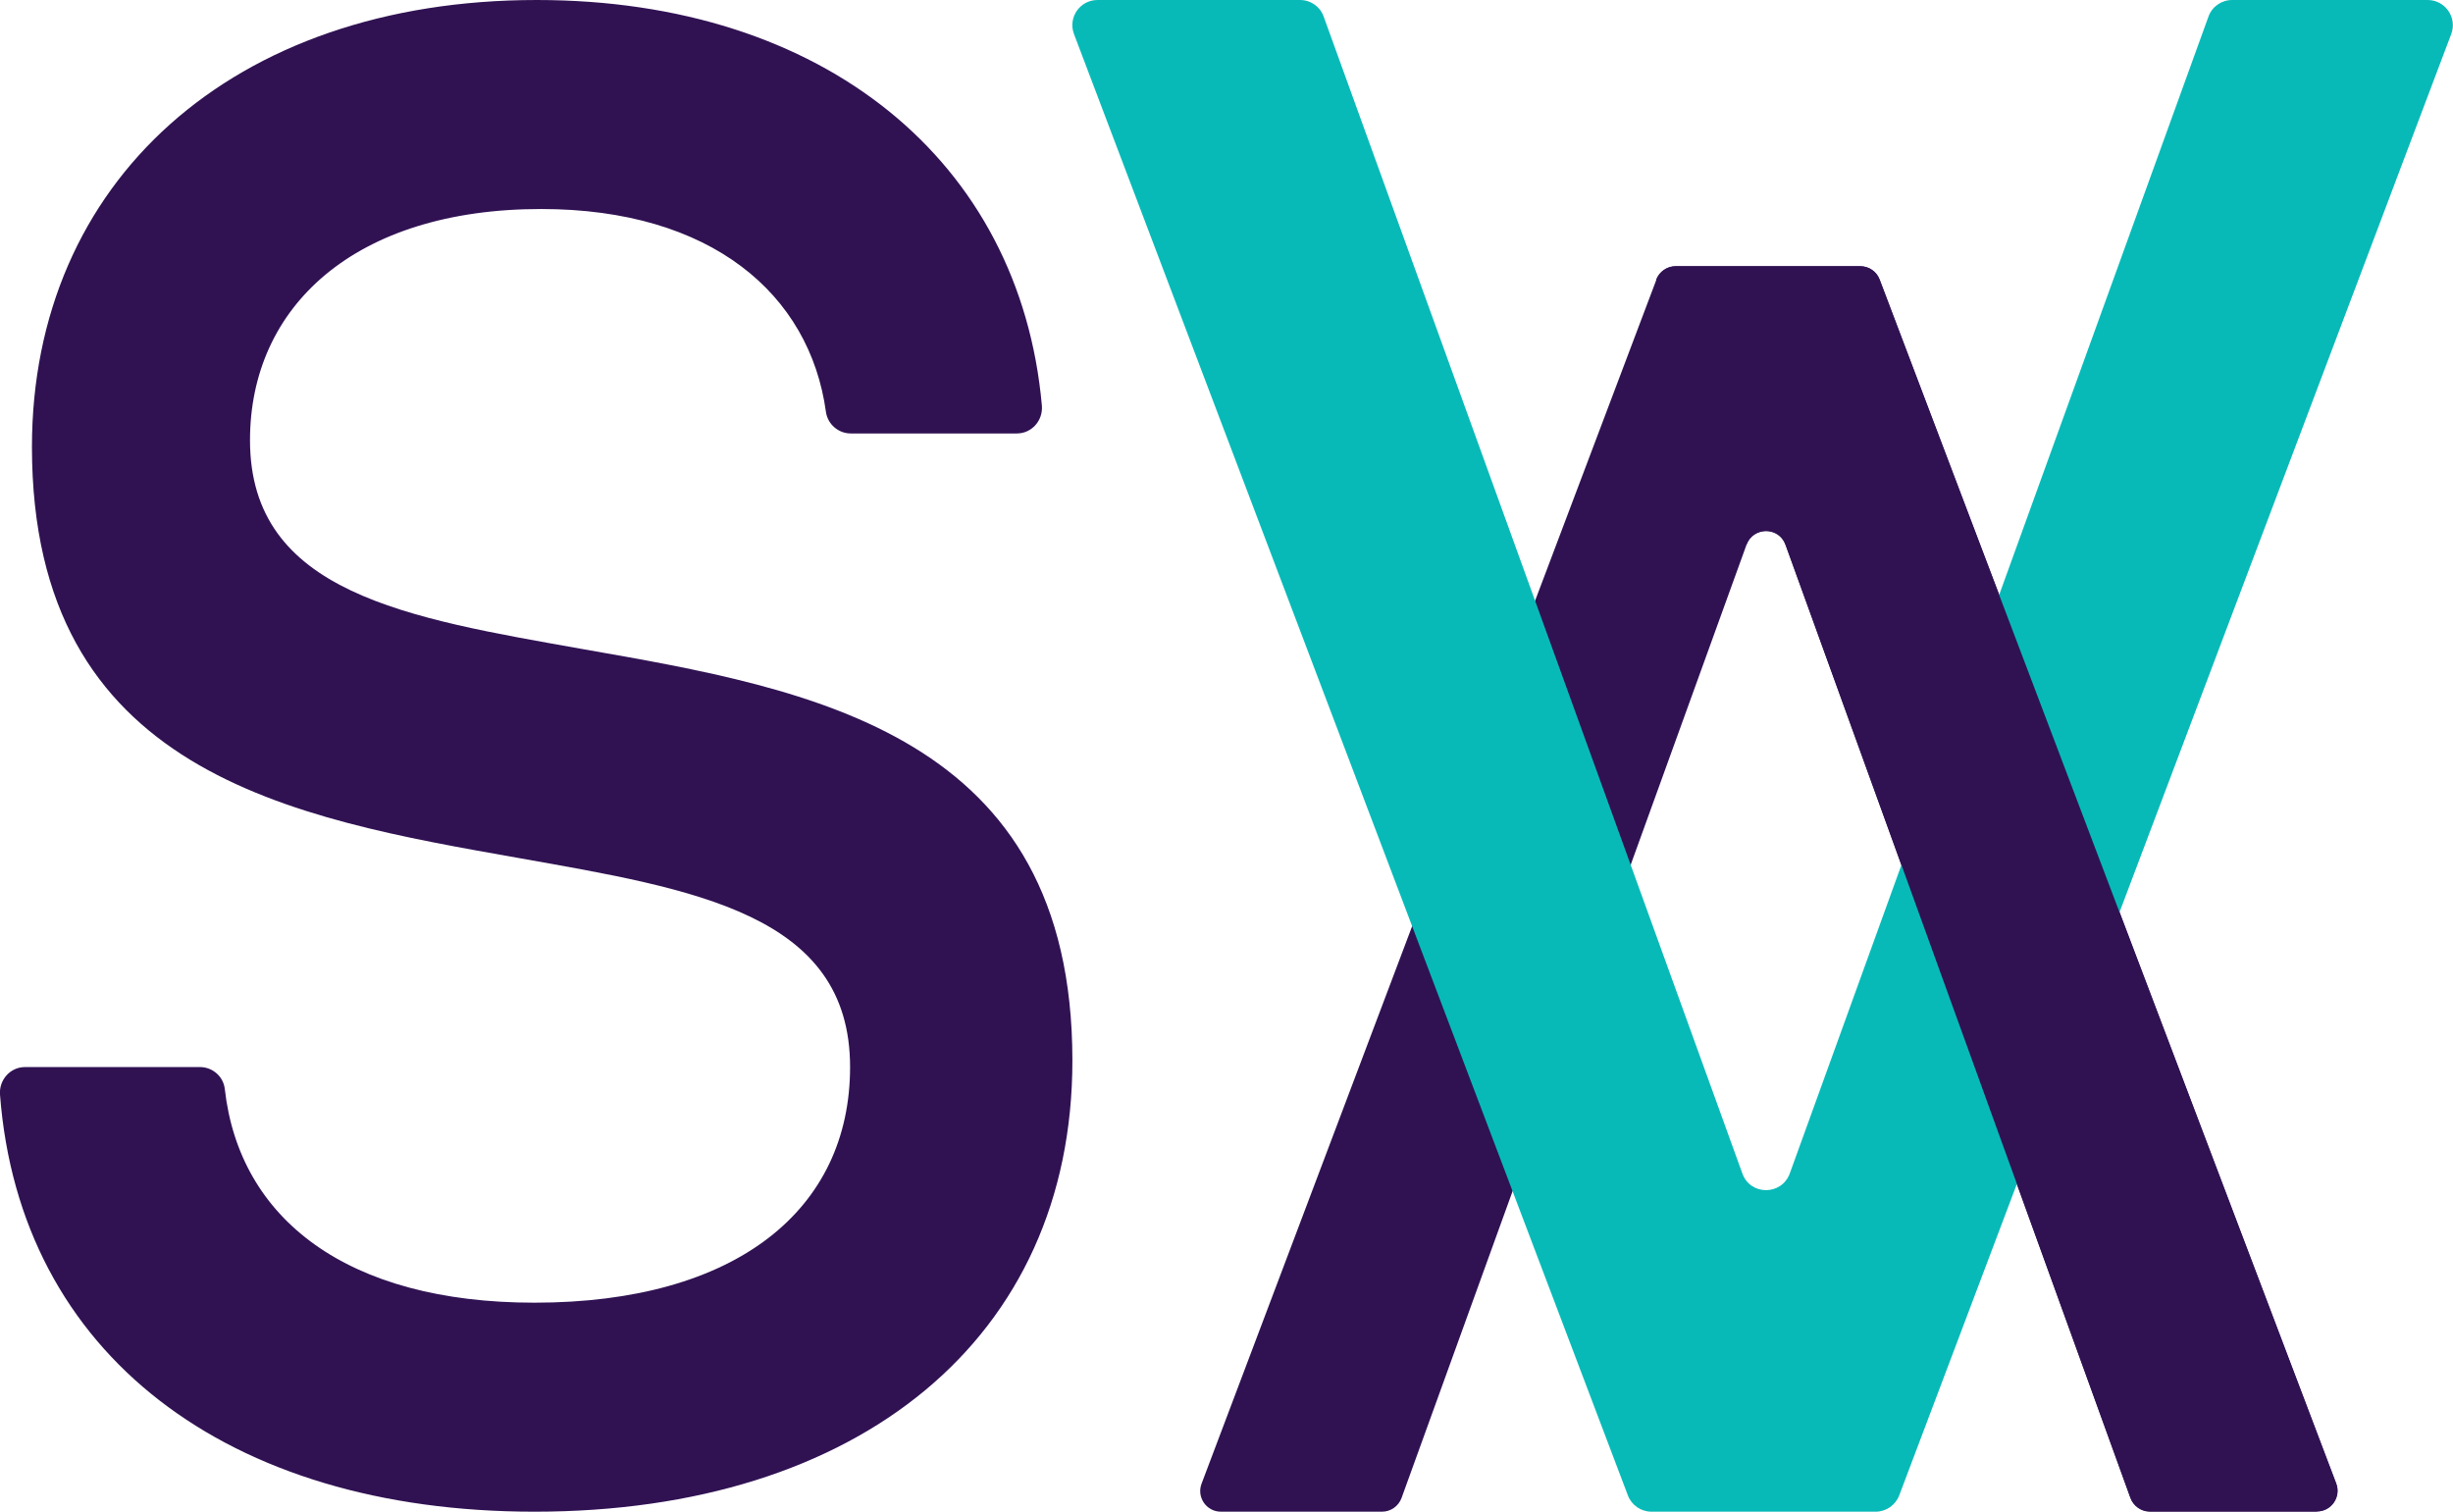
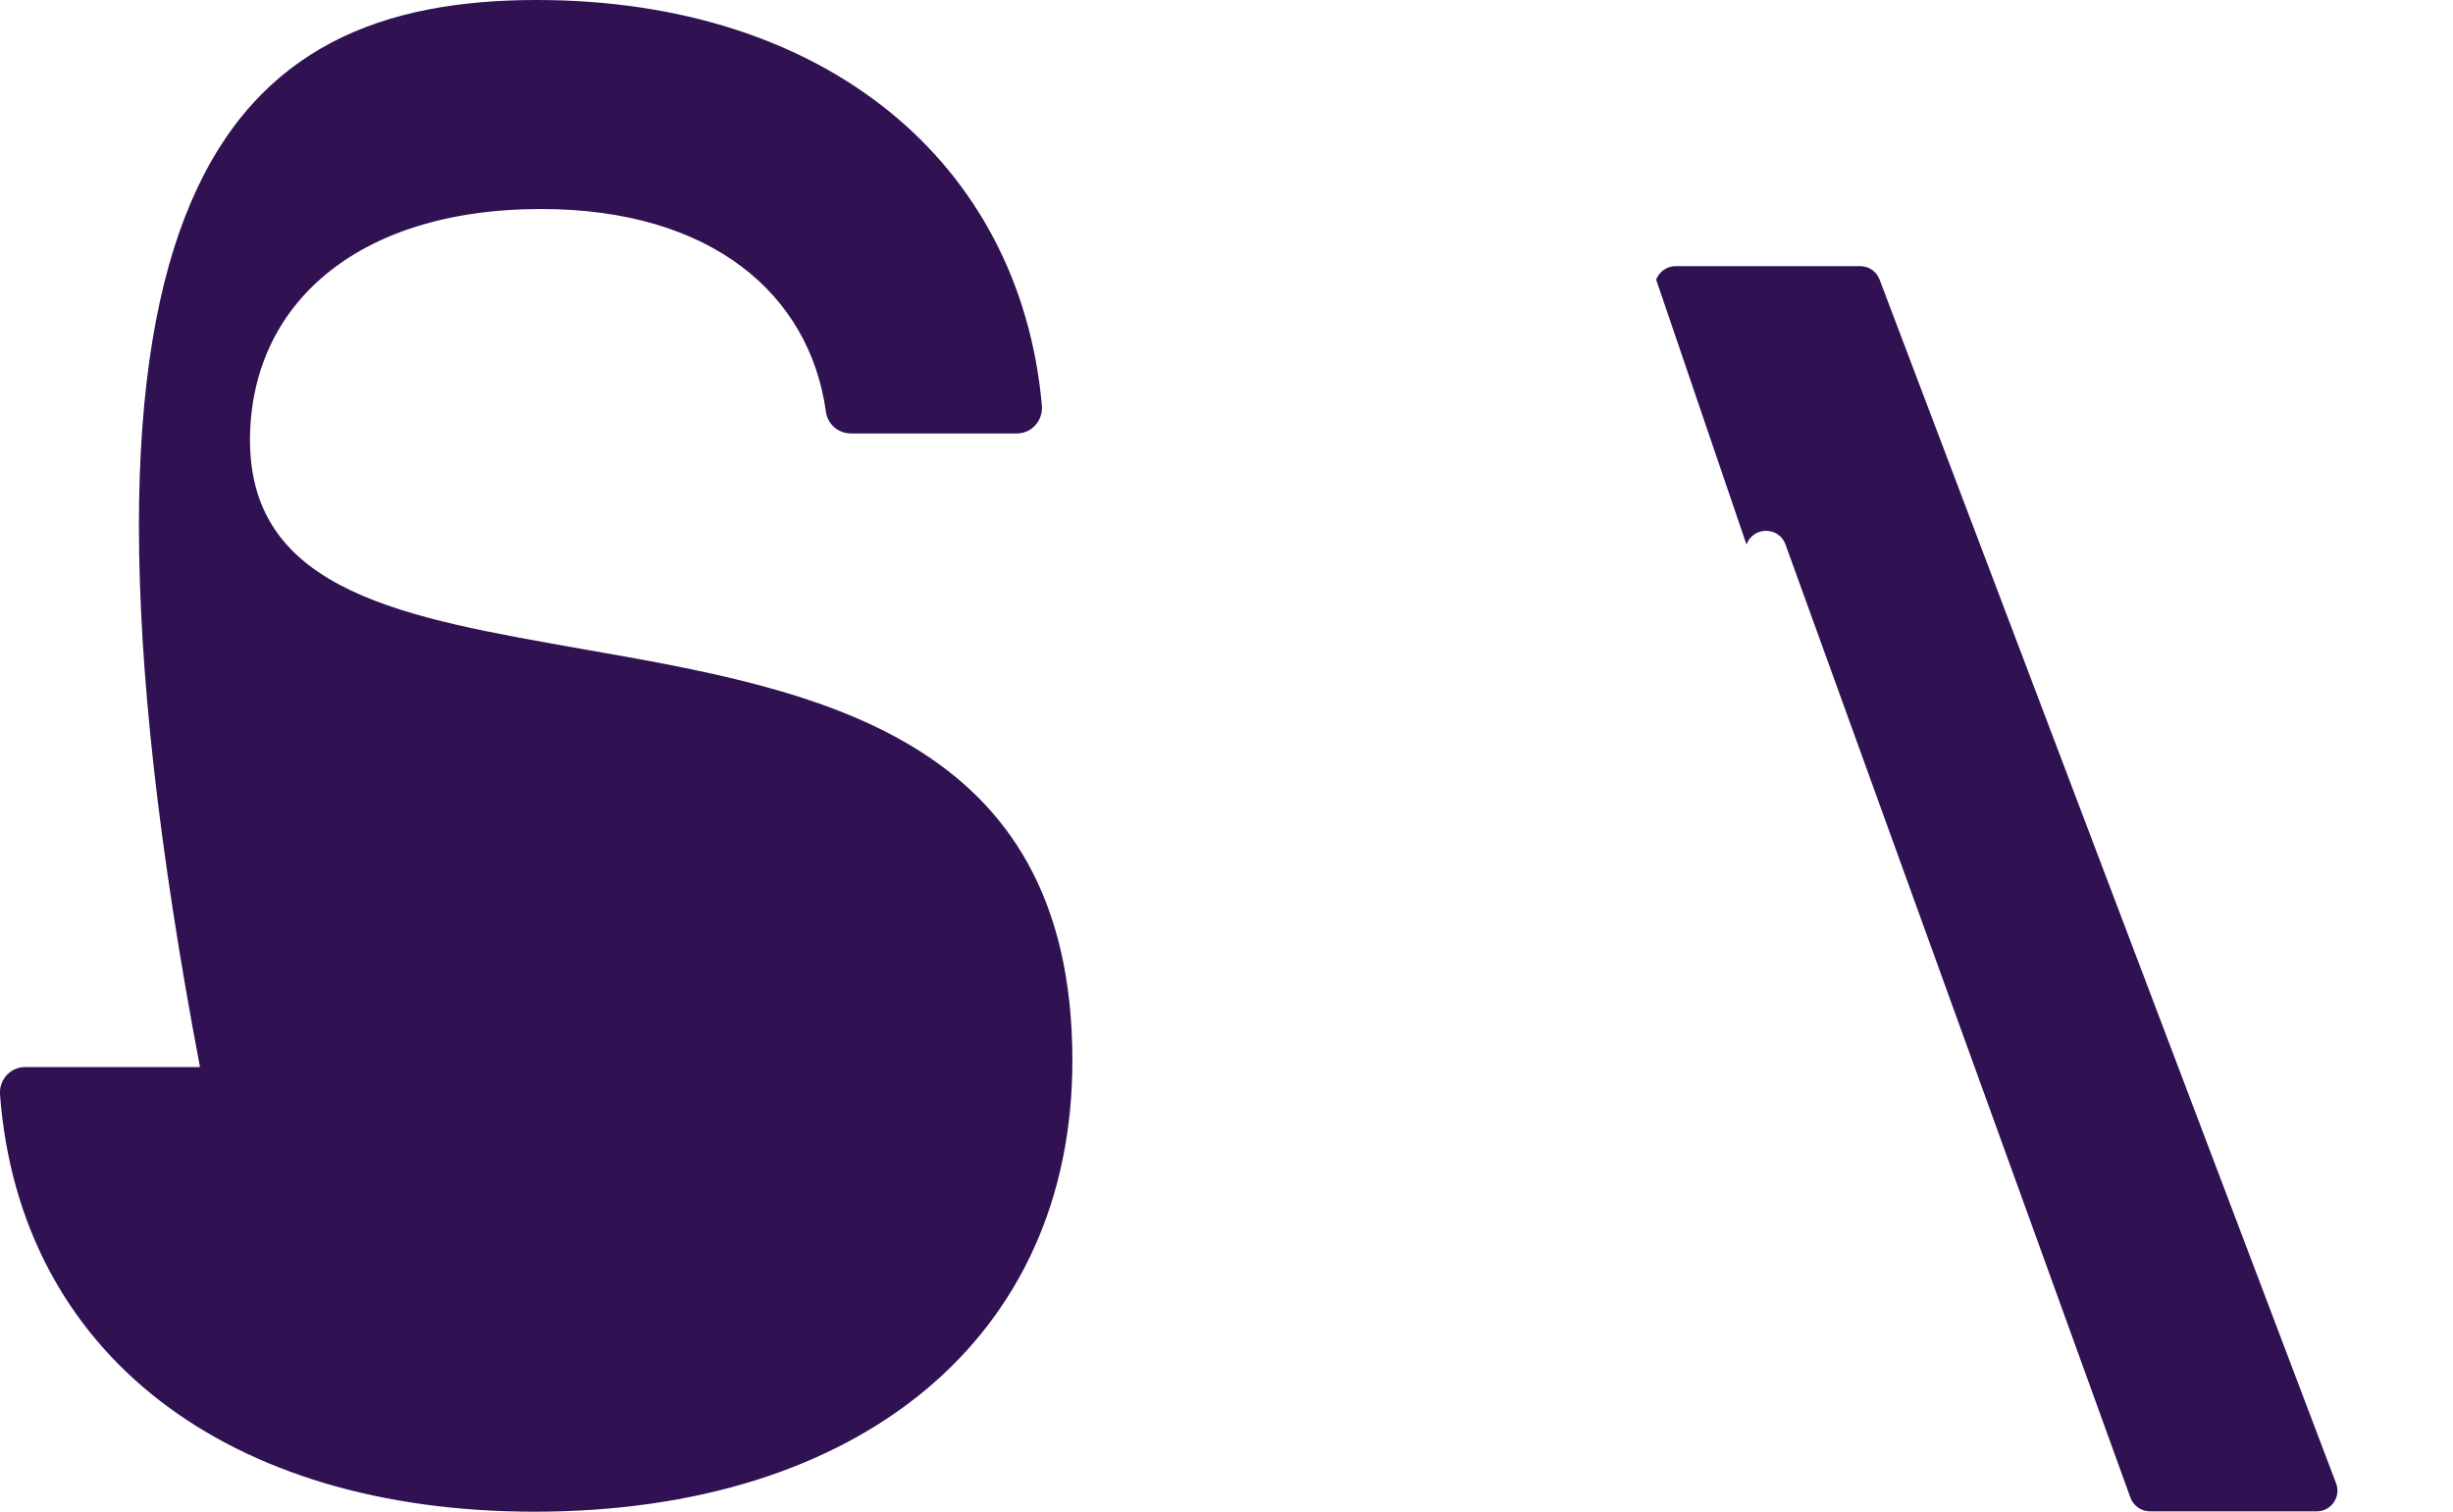
<svg xmlns="http://www.w3.org/2000/svg" id="uuid-11c8873b-bdc2-4371-aa5f-9a1f7d0c12e1" viewBox="0 0 138.25 85.2">
  <defs>
    <style>.uuid-20ce7738-d0c8-42be-8997-be3da38624f1{fill:#301253;}.uuid-80df3b4f-8336-4f60-a6f6-0ab4a9c51b7f{fill:#07bab8;}</style>
  </defs>
-   <path class="uuid-20ce7738-d0c8-42be-8997-be3da38624f1" d="M1.42,60.14h9.85c.71,0,1.32.53,1.4,1.24.82,7.32,6.89,12.04,17.45,12.04,11.4,0,17.79-5.26,17.79-13.28,0-8.64-8.77-10.02-18.67-11.78-12.78-2.26-27.44-4.76-27.44-23.18C1.81,10.27,13.08,0,30.25,0c16.18,0,27.24,9.08,28.47,22.86.07.84-.57,1.57-1.41,1.57h-9.36c-.7,0-1.3-.52-1.4-1.21-.91-6.64-6.47-11.44-16.05-11.44-10.52,0-16.41,5.51-16.41,13.03,0,8.64,8.9,10.02,18.79,11.78,12.9,2.26,27.56,4.76,27.56,23.18,0,15.66-12.03,25.43-30.32,25.43C12.81,85.2,1.11,76.31,0,61.69c-.06-.83.58-1.55,1.41-1.55Z" />
-   <path class="uuid-20ce7738-d0c8-42be-8997-be3da38624f1" d="M130.57,85.2h-9.4c-.49,0-.93-.31-1.1-.77l-19.44-53.72c-.37-1.03-1.82-1.03-2.2,0l-7.02,19.4-12.42,34.32c-.17.46-.61.77-1.1.77h-9.08c-.82,0-1.38-.82-1.09-1.58l13.62-36.06,12.01-31.79c.17-.45.61-.76,1.09-.76h10.41c.49,0,.92.3,1.09.75l25.73,67.85c.29.76-.27,1.58-1.09,1.58Z" />
-   <path class="uuid-80df3b4f-8336-4f60-a6f6-0ab4a9c51b7f" d="M61.86,0h11.41c.6,0,1.13.37,1.33.93l23.6,65.21c.45,1.25,2.21,1.25,2.67,0L124.47.93c.2-.56.74-.93,1.33-.93h11.02c.99,0,1.68.99,1.33,1.92l-31.11,82.36c-.21.55-.74.92-1.33.92h-12.63c-.59,0-1.12-.36-1.33-.91L60.53,1.92c-.35-.93.33-1.92,1.33-1.92Z" />
+   <path class="uuid-20ce7738-d0c8-42be-8997-be3da38624f1" d="M1.42,60.14h9.85C1.81,10.27,13.08,0,30.25,0c16.18,0,27.24,9.08,28.47,22.86.07.84-.57,1.57-1.41,1.57h-9.36c-.7,0-1.3-.52-1.4-1.21-.91-6.64-6.47-11.44-16.05-11.44-10.52,0-16.41,5.51-16.41,13.03,0,8.64,8.9,10.02,18.79,11.78,12.9,2.26,27.56,4.76,27.56,23.18,0,15.66-12.03,25.43-30.32,25.43C12.81,85.2,1.11,76.31,0,61.69c-.06-.83.58-1.55,1.41-1.55Z" />
  <path class="uuid-20ce7738-d0c8-42be-8997-be3da38624f1" d="M93.34,15.76c.17-.45.61-.76,1.09-.76h10.41c.49,0,.92.3,1.09.75l25.73,67.85c.29.76-.27,1.58-1.09,1.58h-9.4c-.49,0-.93-.31-1.1-.77l-19.44-53.72c-.37-1.03-1.82-1.03-2.2,0" />
</svg>